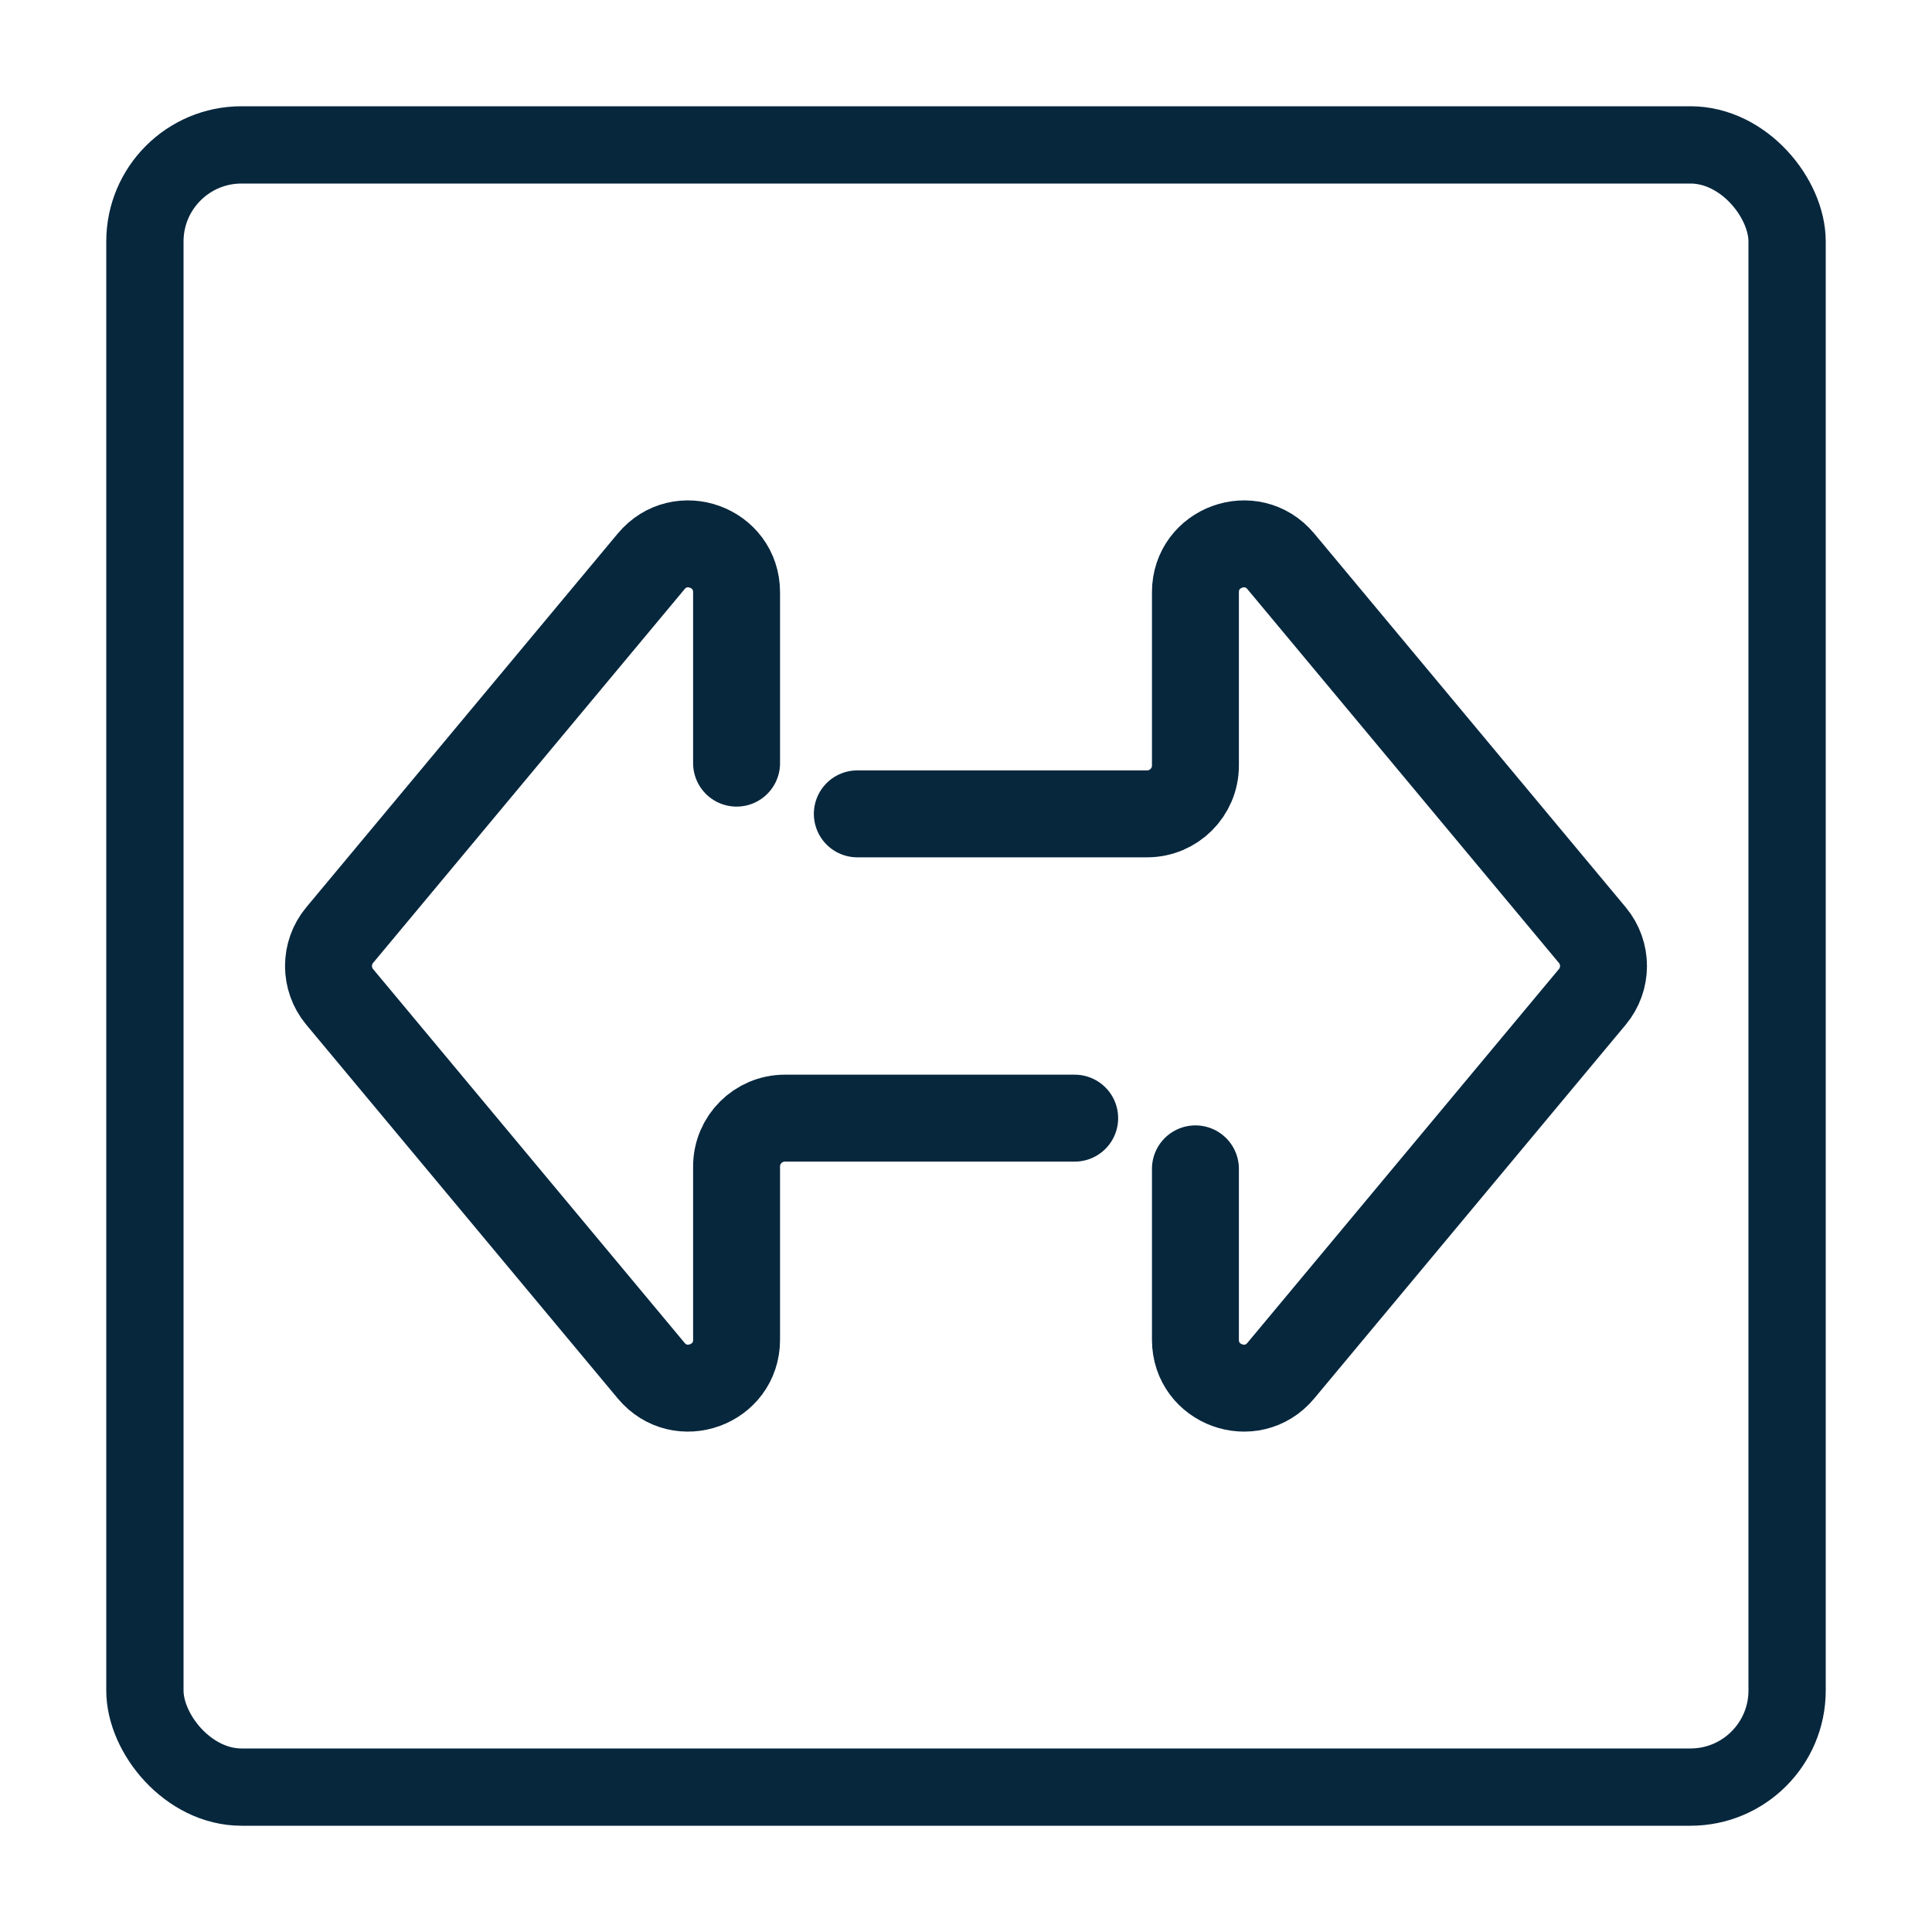
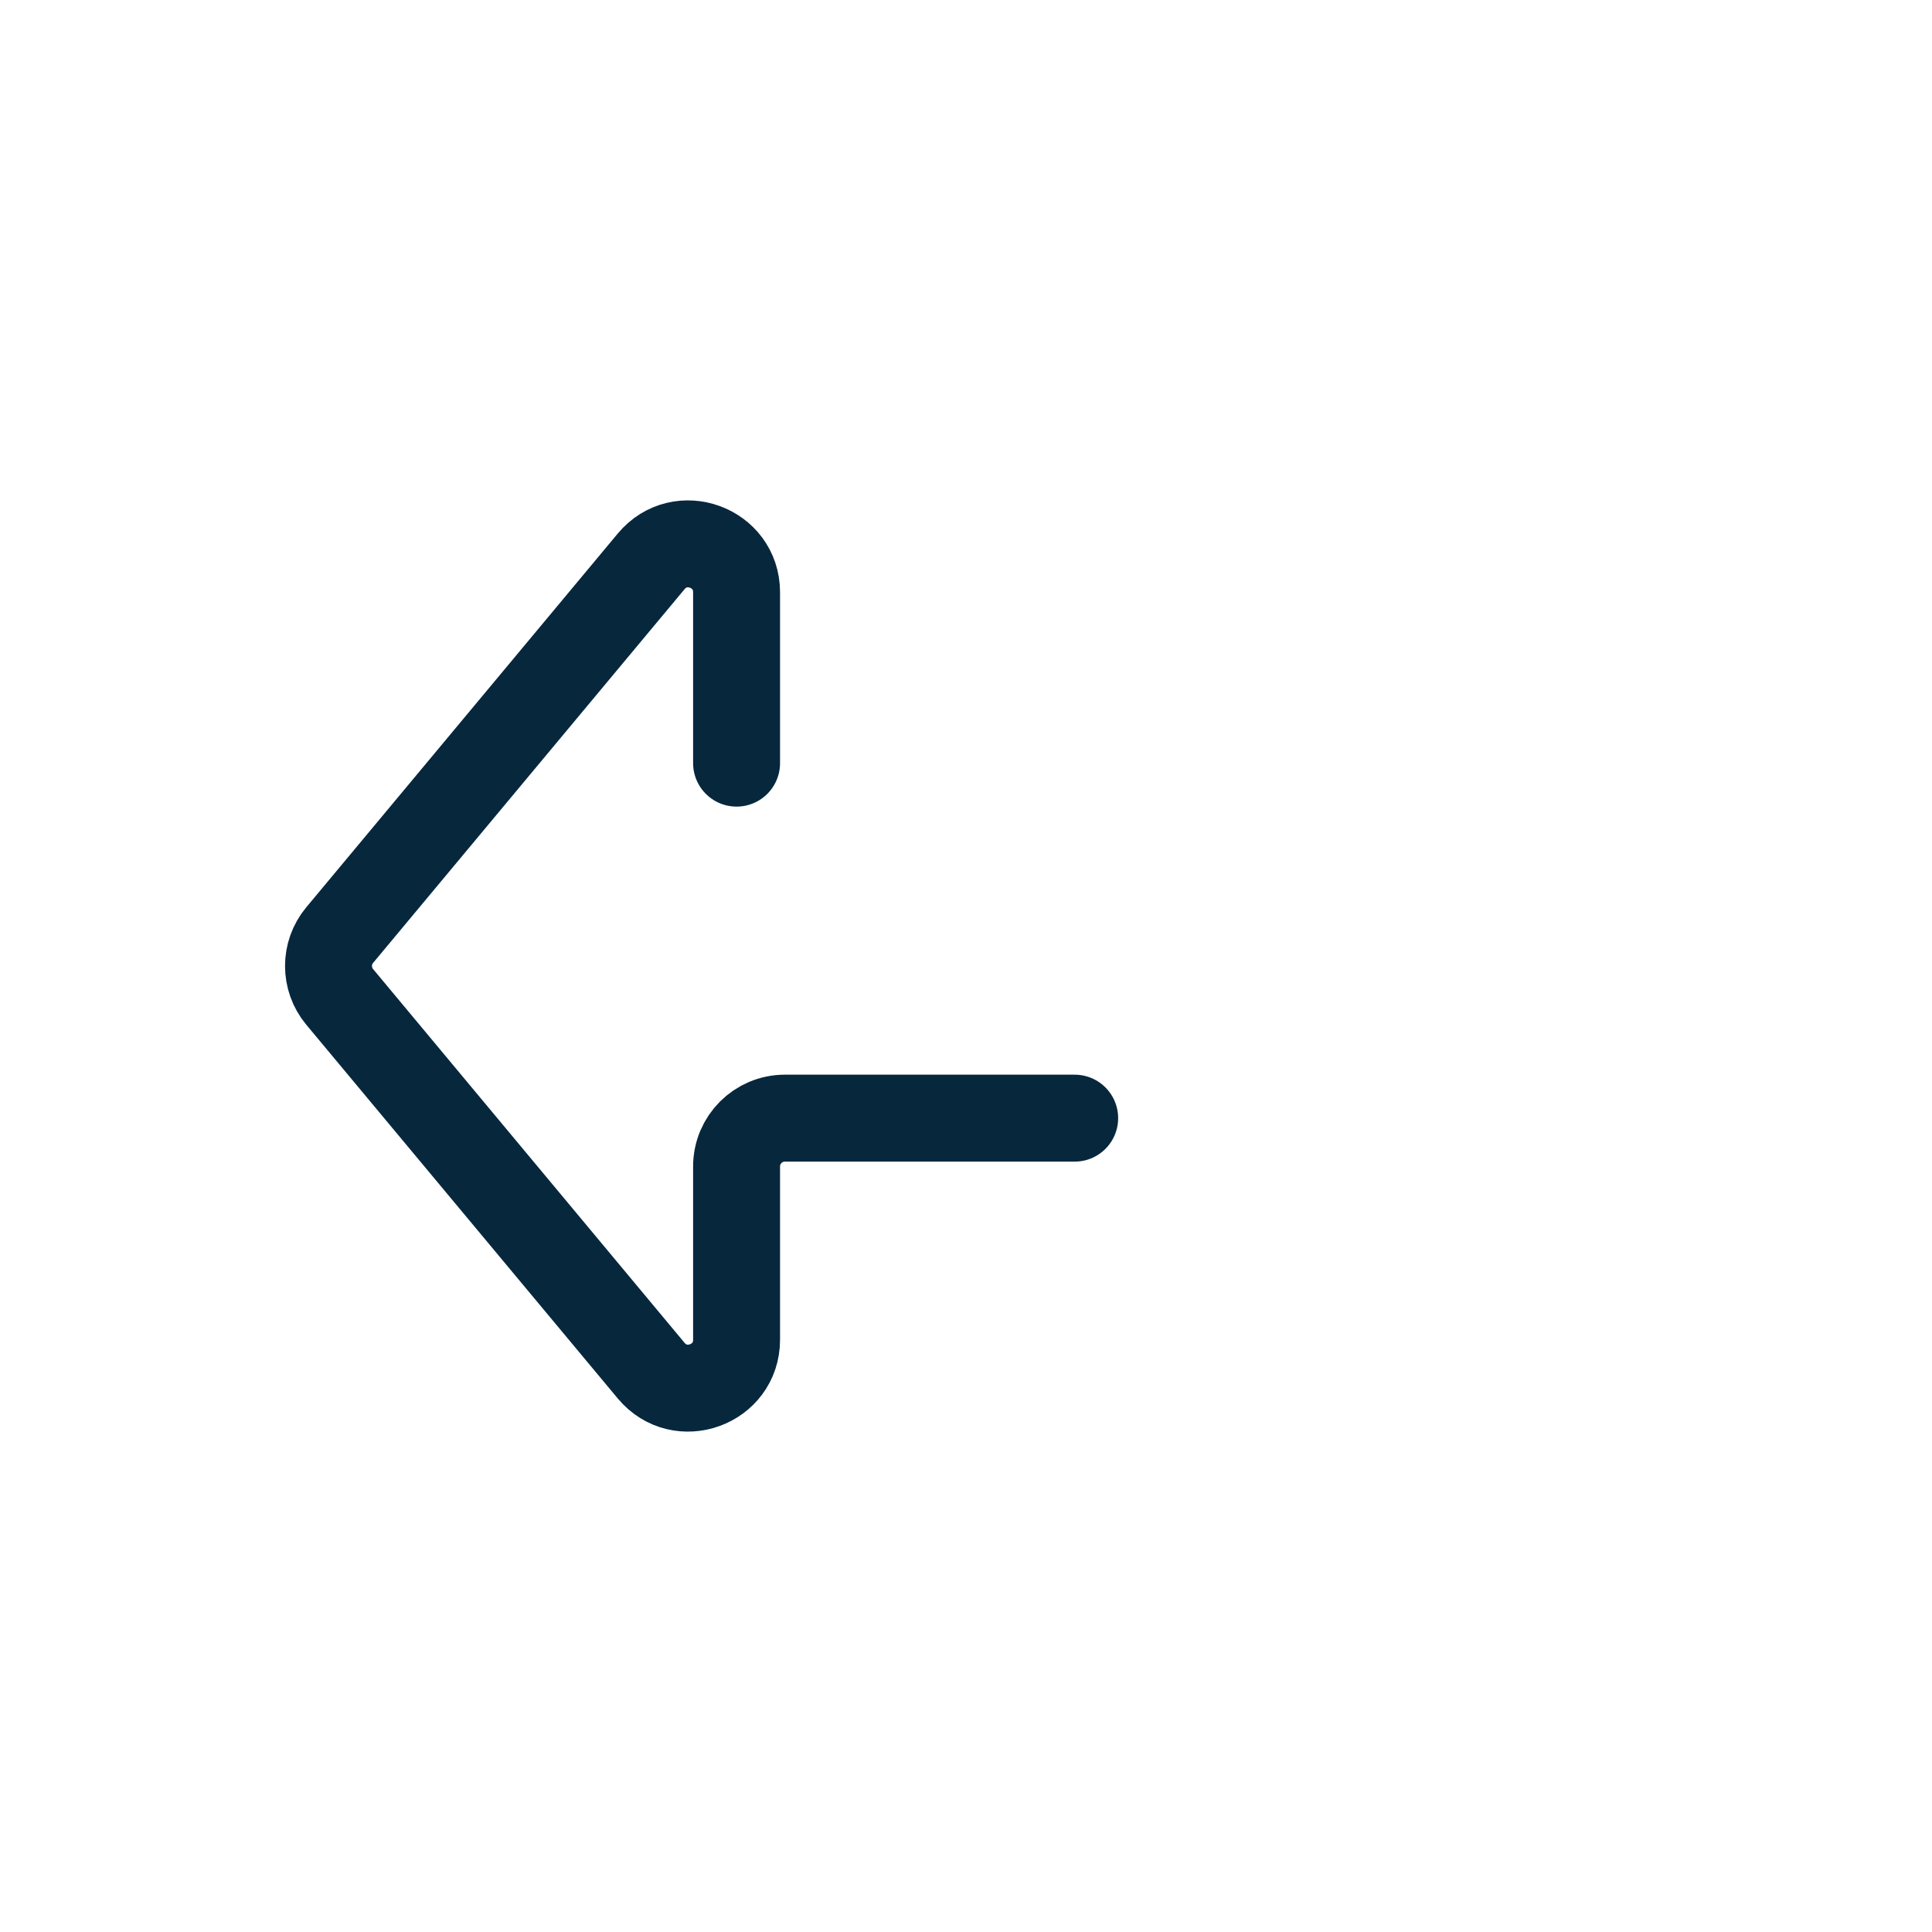
<svg xmlns="http://www.w3.org/2000/svg" width="40" height="40" viewBox="0 0 40 40" fill="none">
  <path d="M15.25 15.8V12.262C15.25 11.327 14.081 10.903 13.482 11.622L7.033 19.36C6.724 19.731 6.724 20.269 7.033 20.64L13.482 28.378C14.081 29.097 15.25 28.673 15.25 27.738V24.15C15.25 23.598 15.698 23.15 16.25 23.15H22.25" stroke="#07273D" stroke-width="1.8" stroke-linecap="round" stroke-linejoin="round" />
-   <path d="M24.75 24.2V27.738C24.75 28.673 25.919 29.097 26.518 28.378L32.967 20.64C33.276 20.269 33.276 19.731 32.967 19.36L26.518 11.622C25.919 10.903 24.75 11.327 24.75 12.262V15.85C24.75 16.402 24.302 16.85 23.75 16.85H17.75" stroke="#07273D" stroke-width="1.8" stroke-linecap="round" stroke-linejoin="round" />
-   <rect x="3" y="3" width="34" height="34" rx="2" stroke="#07273D" stroke-width="1.6" stroke-linecap="round" stroke-linejoin="round" />
</svg>